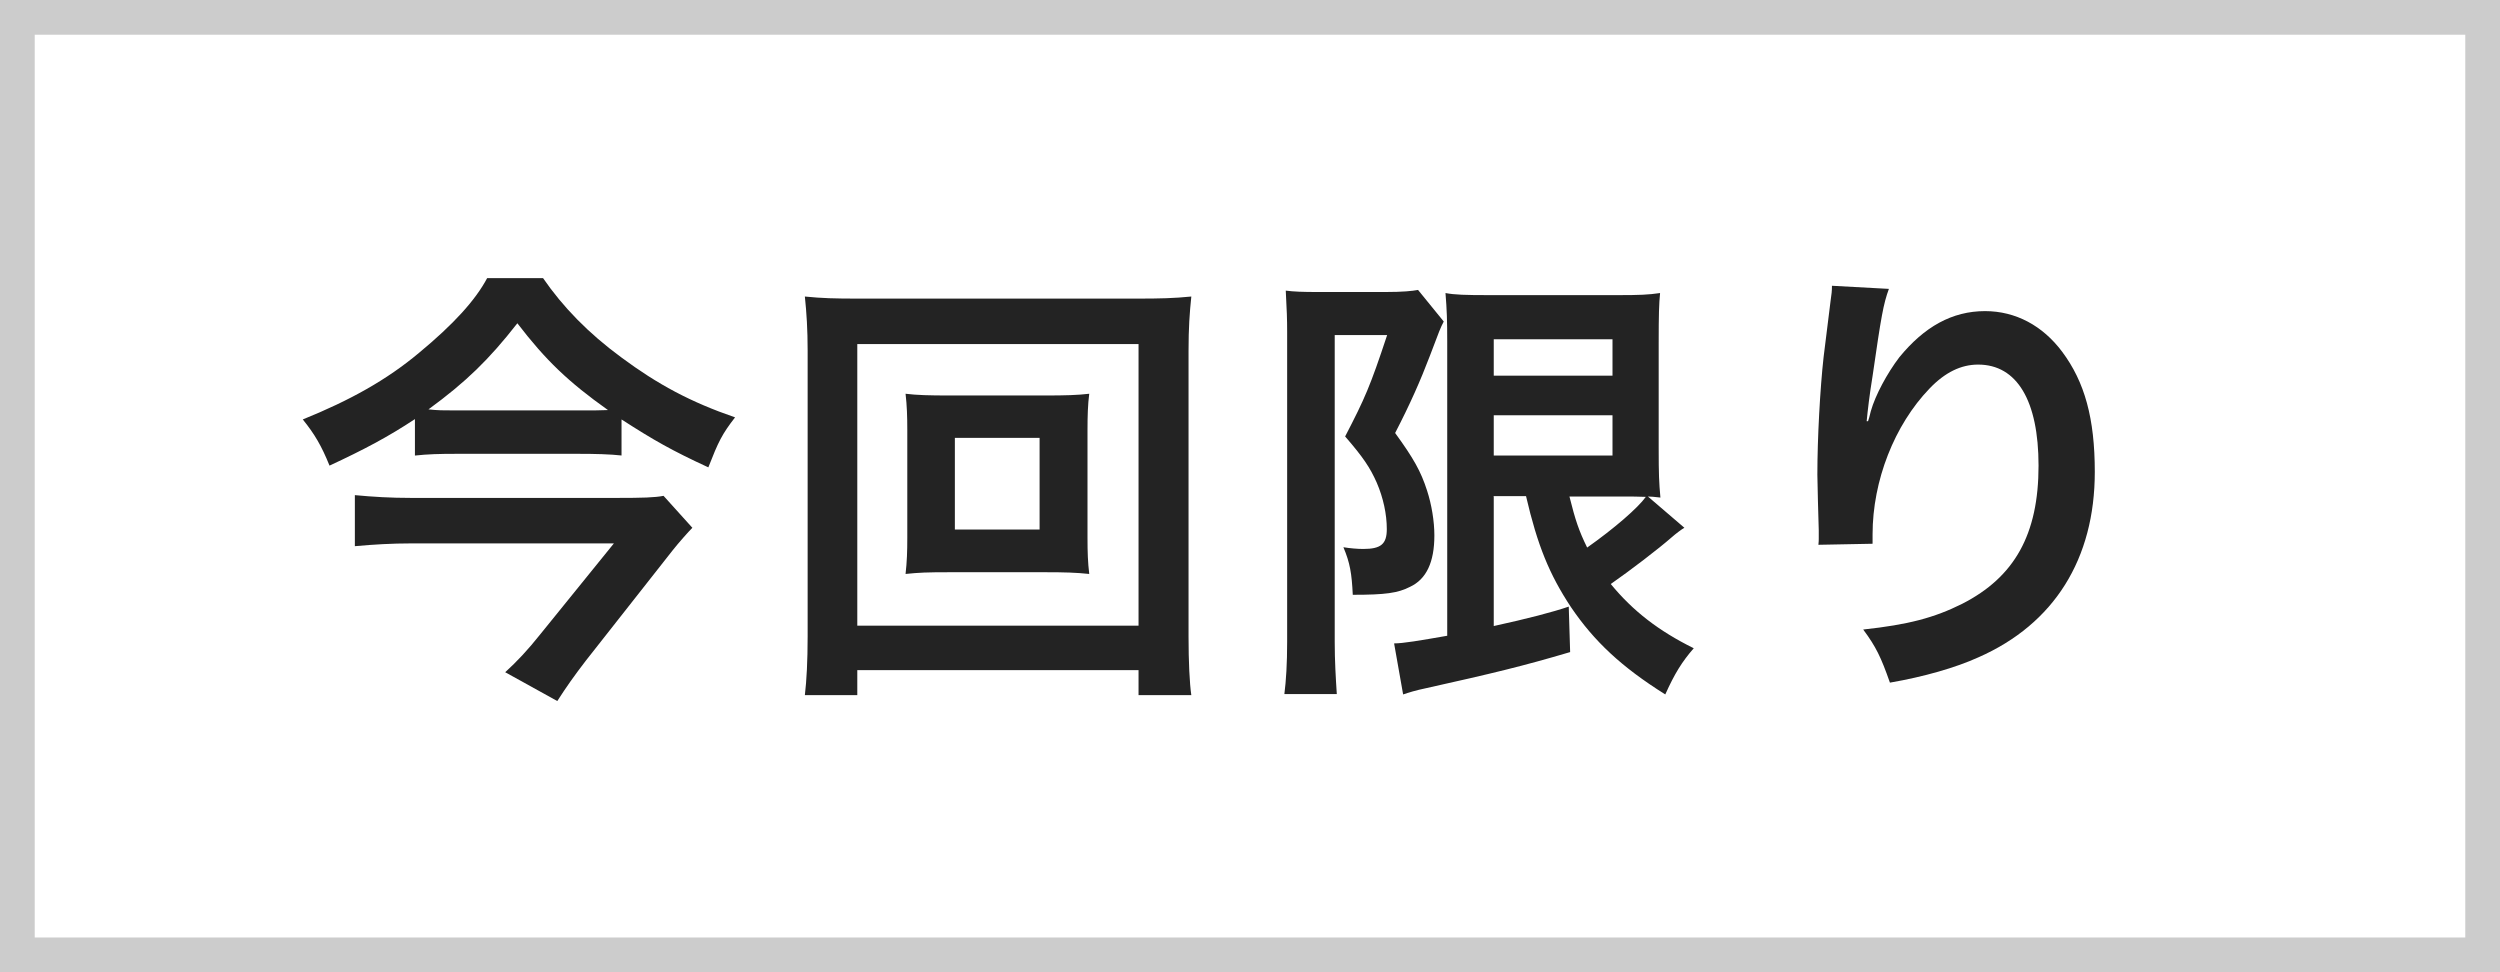
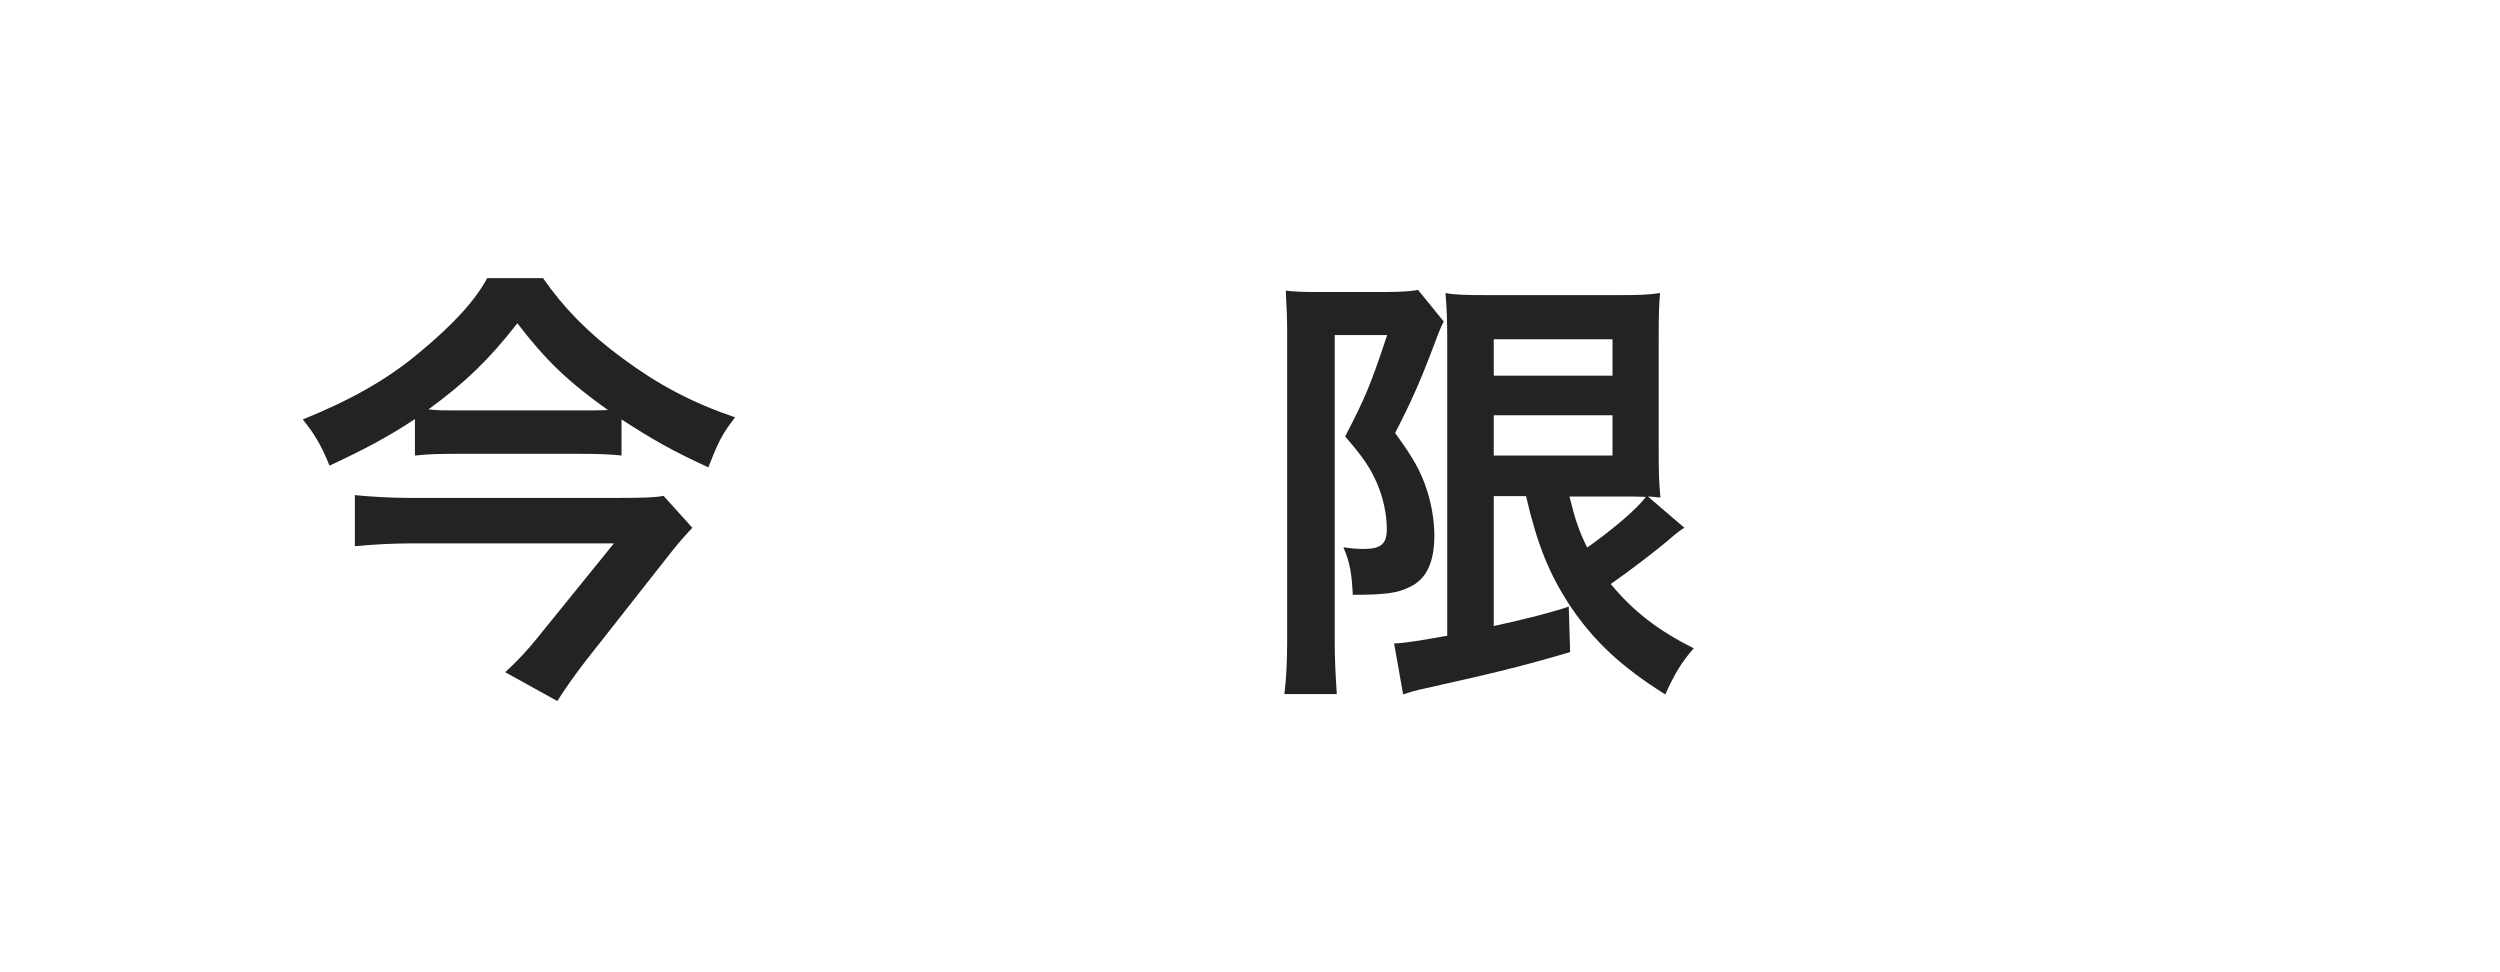
<svg xmlns="http://www.w3.org/2000/svg" id="_レイヤー_1" viewBox="0 0 72 28">
  <defs>
    <style>.cls-1{fill:#fff;}.cls-2{fill:#ccc;}.cls-3{fill:#232323;}</style>
  </defs>
-   <rect class="cls-1" width="72" height="28" />
-   <path class="cls-2" d="m71,1v26H1V1h70m1-1H0v28h72V0h0Z" />
  <path class="cls-3" d="m17.92,13.12c-.36-.04-.78-.05-1.27-.05h-3.5c-.51,0-.83.01-1.2.05v-1.05c-.77.51-1.47.88-2.46,1.34-.23-.57-.43-.91-.77-1.33,1.36-.55,2.42-1.14,3.35-1.92.99-.82,1.62-1.51,1.96-2.15h1.61c.57.83,1.31,1.59,2.25,2.28,1.05.78,2,1.29,3.28,1.73-.38.49-.48.7-.77,1.44-1.04-.48-1.57-.78-2.5-1.38v1.04Zm2.03,2.07c-.13.13-.42.46-.57.65l-2.51,3.19c-.33.43-.55.74-.82,1.16l-1.5-.83c.34-.31.65-.64,1-1.08l2.13-2.63h-5.85c-.53,0-1.07.03-1.61.08v-1.47c.53.05,1.03.08,1.62.08h5.93c.74,0,1.09-.01,1.34-.06l.83.92Zm-3.21-3.37c.32,0,.57,0,.77-.01-1.14-.81-1.79-1.43-2.61-2.5-.82,1.05-1.48,1.69-2.56,2.48.27.03.42.03.75.03h3.65Z" />
-   <path class="cls-3" d="m32.79,20.02v-.72h-8.1v.72h-1.51c.05-.42.08-.98.08-1.69v-8.23c0-.61-.03-1.08-.08-1.56.48.05.88.06,1.52.06h8.06c.65,0,1.05-.01,1.55-.06-.05.48-.08.91-.08,1.56v8.24c0,.7.03,1.35.08,1.68h-1.52Zm-8.1-2h8.1v-8.11h-8.1v8.11Zm5.42-6.63c.57,0,.92-.01,1.26-.05-.04.31-.05.64-.05,1.04v3.11c0,.42.01.7.05,1.04-.38-.04-.71-.05-1.26-.05h-2.77c-.65,0-.87.01-1.26.05.04-.35.05-.65.05-1.04v-3.11c0-.38-.01-.7-.05-1.04.32.04.69.05,1.26.05h2.77Zm-2.61,3.86h2.44v-2.64h-2.44v2.64Z" />
  <path class="cls-3" d="m37.07,9.57c0-.4-.01-.62-.04-1.2.23.03.48.04.95.04h1.91c.52,0,.79-.03.95-.06l.74.91c-.09.17-.13.27-.4.99-.27.71-.57,1.39-1,2.22.53.73.74,1.1.92,1.66.13.4.21.88.21,1.29,0,.77-.23,1.26-.7,1.48-.35.18-.71.23-1.65.23-.03-.62-.08-.92-.27-1.37.18.03.4.05.57.05.51,0,.68-.14.68-.57s-.1-.9-.29-1.34c-.19-.43-.39-.73-.91-1.33.57-1.1.72-1.44,1.21-2.92h-1.51v8.84c0,.55.03,1.03.06,1.5h-1.51c.05-.39.08-.88.08-1.5v-8.93Zm5.95,4.73v3.73q1.46-.32,2.16-.56l.04,1.31c-1.35.4-2.22.61-4.15,1.04-.29.06-.52.13-.66.18l-.26-1.47c.26,0,.73-.08,1.53-.22v-8.48c0-.59-.01-.9-.05-1.39.26.05.57.06,1.25.06h3.72c.62,0,.87-.01,1.21-.06-.03.31-.04.61-.04,1.44v3.03c0,.74.01.99.05,1.42q-.25-.03-.36-.03l1.05.9c-.06.03-.26.18-.36.27-.4.35-1.2.96-1.76,1.35.64.78,1.38,1.35,2.39,1.85-.34.39-.55.73-.82,1.33-1.26-.79-2.05-1.53-2.72-2.52-.62-.94-.96-1.77-1.29-3.19h-.94Zm0-3.48h3.42v-1.05h-3.42v1.05Zm0,2.3h3.42v-1.16h-3.42v1.16Zm2.18,1.18c.17.68.27.98.51,1.47.78-.55,1.46-1.14,1.69-1.46-.17-.01-.46-.01-.64-.01h-1.56Z" />
-   <path class="cls-3" d="m54.4,8.32c-.16.44-.22.78-.47,2.51-.09.55-.14.99-.17,1.3h.04q.03-.08.08-.29c.13-.46.47-1.09.82-1.55.72-.88,1.52-1.33,2.47-1.33.88,0,1.66.42,2.22,1.17.65.87.94,1.92.94,3.46,0,2.51-1.17,4.38-3.35,5.34-.66.3-1.57.56-2.55.73-.26-.74-.4-1.03-.77-1.53,1.3-.14,2.05-.34,2.85-.74,1.51-.77,2.2-2,2.2-3.98,0-1.87-.62-2.91-1.74-2.91-.49,0-.95.22-1.4.69-1.01,1.05-1.64,2.65-1.64,4.2v.27l-1.56.03c.01-.08.01-.14.01-.17v-.25c-.01-.38-.04-1.34-.04-1.6,0-1.05.08-2.5.18-3.39l.2-1.61c.03-.22.04-.27.04-.44l1.65.09Z" />
</svg>